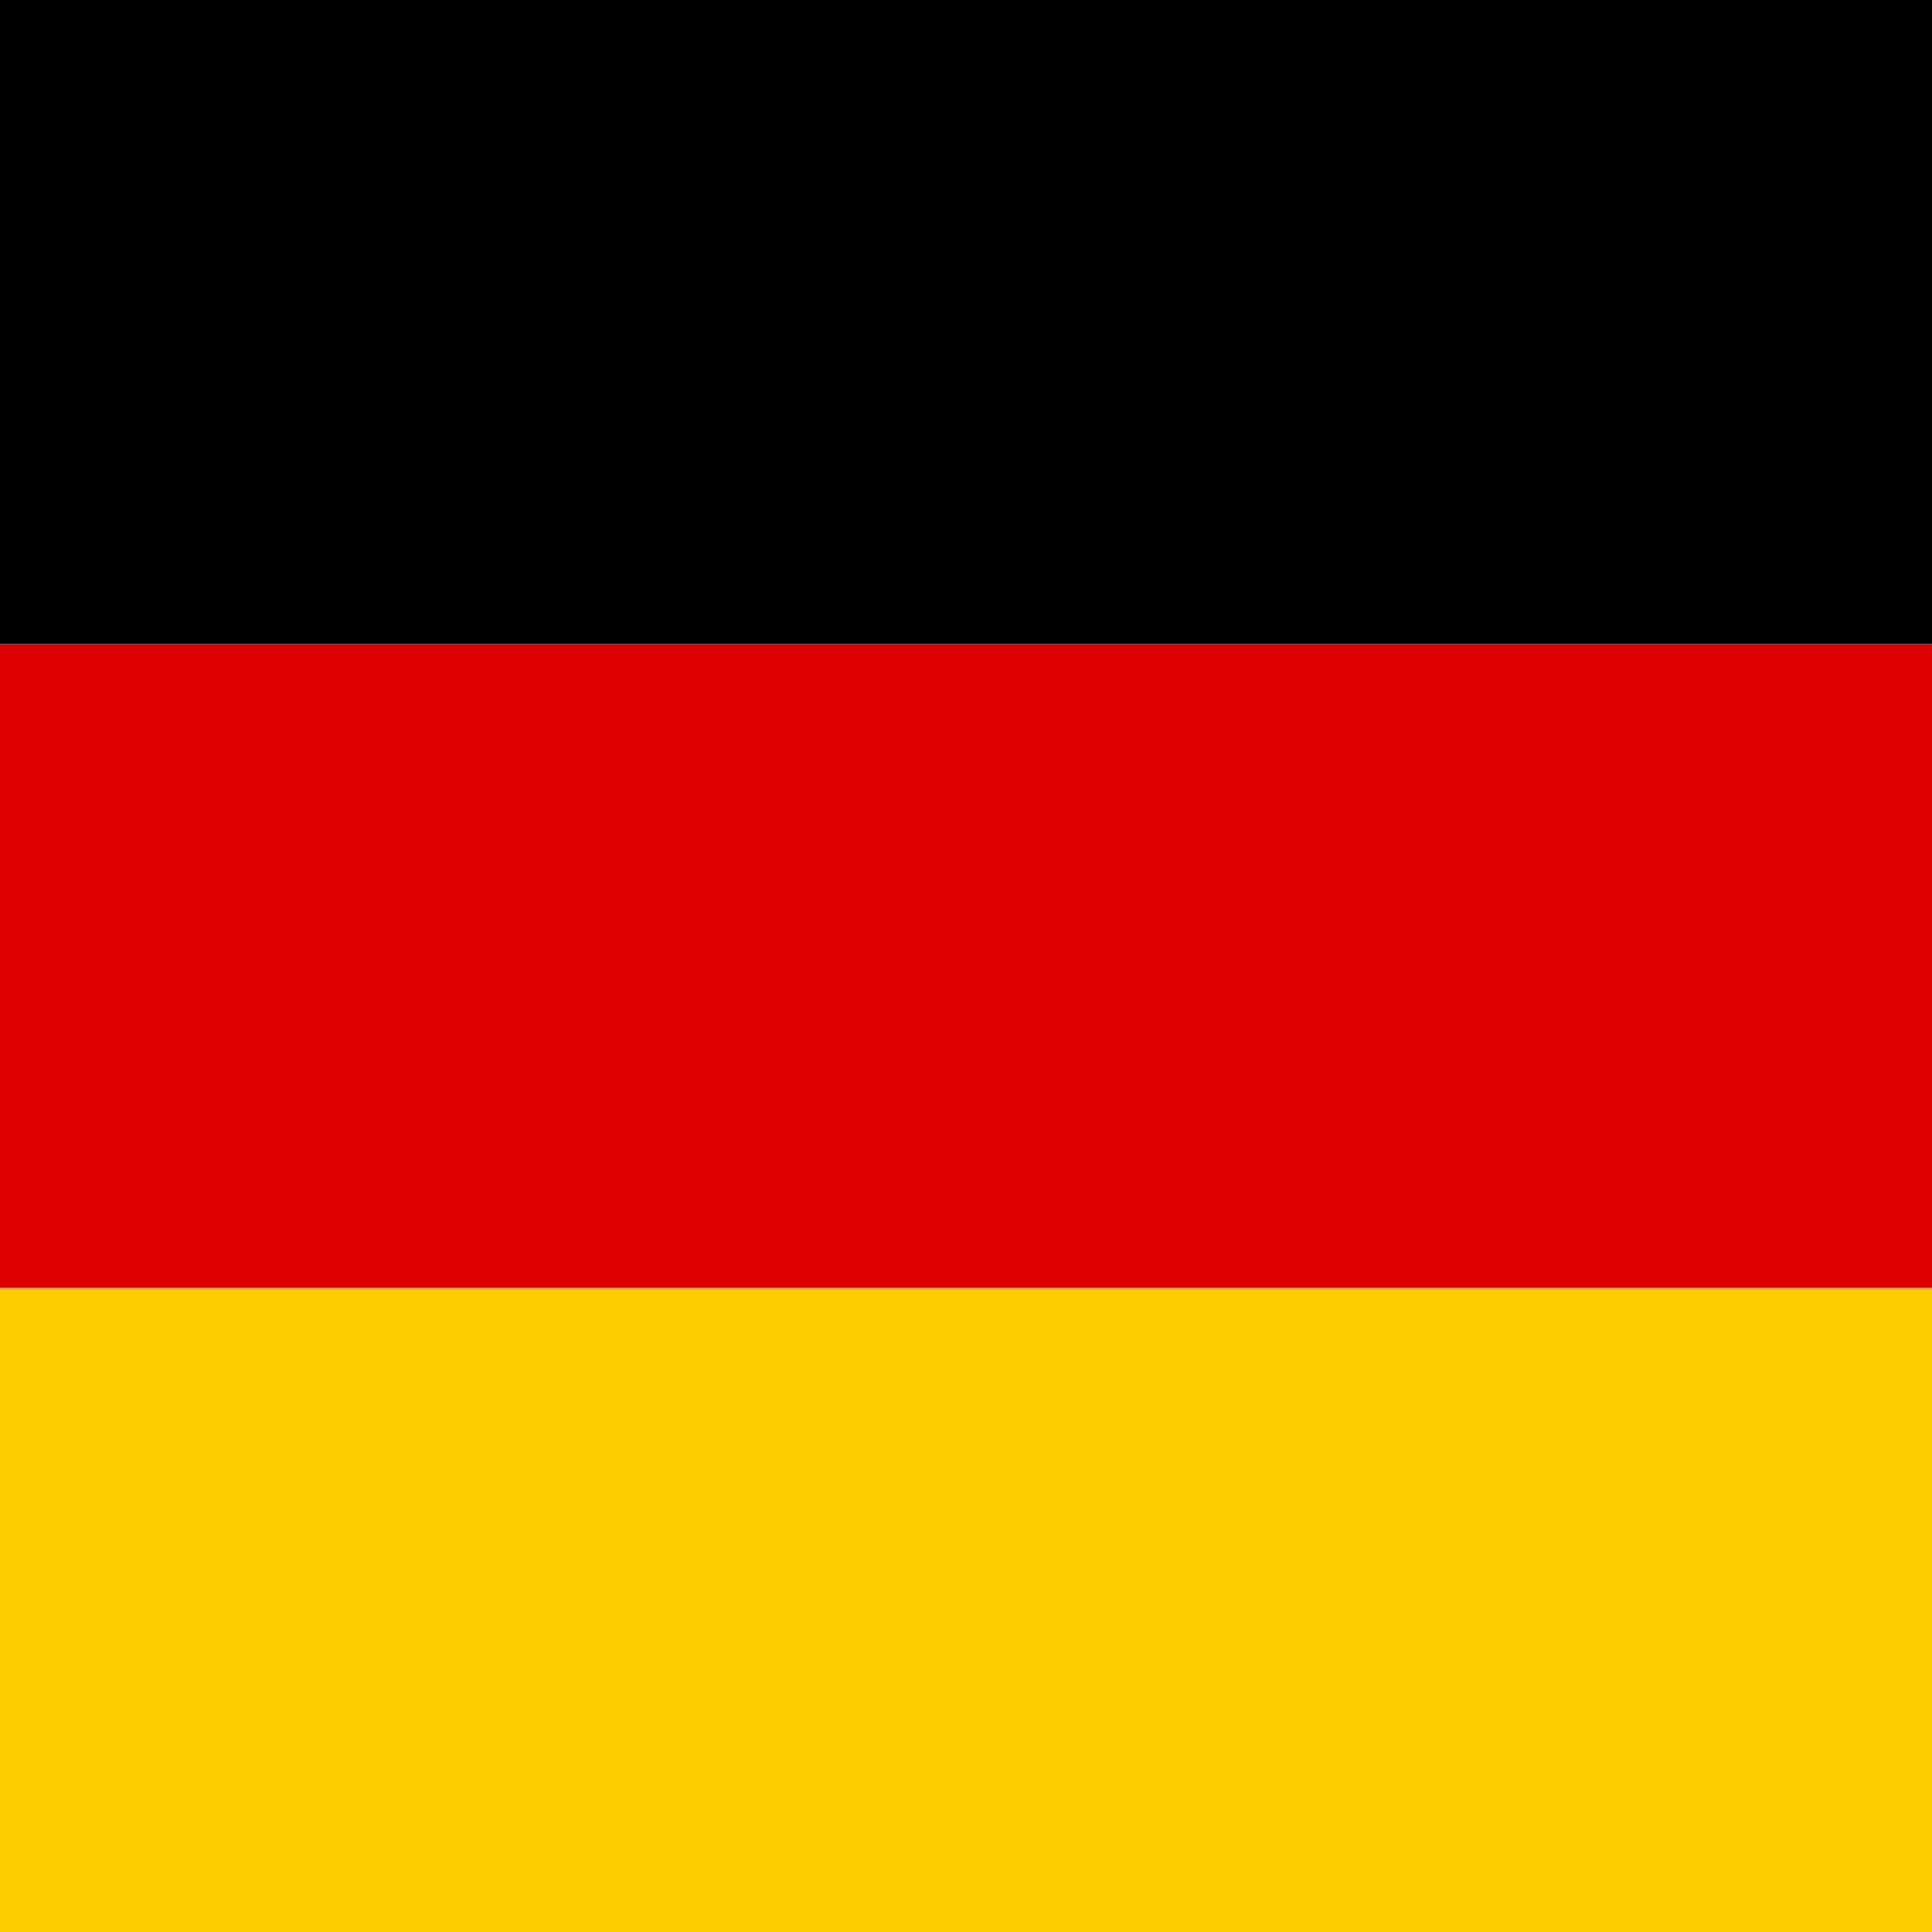
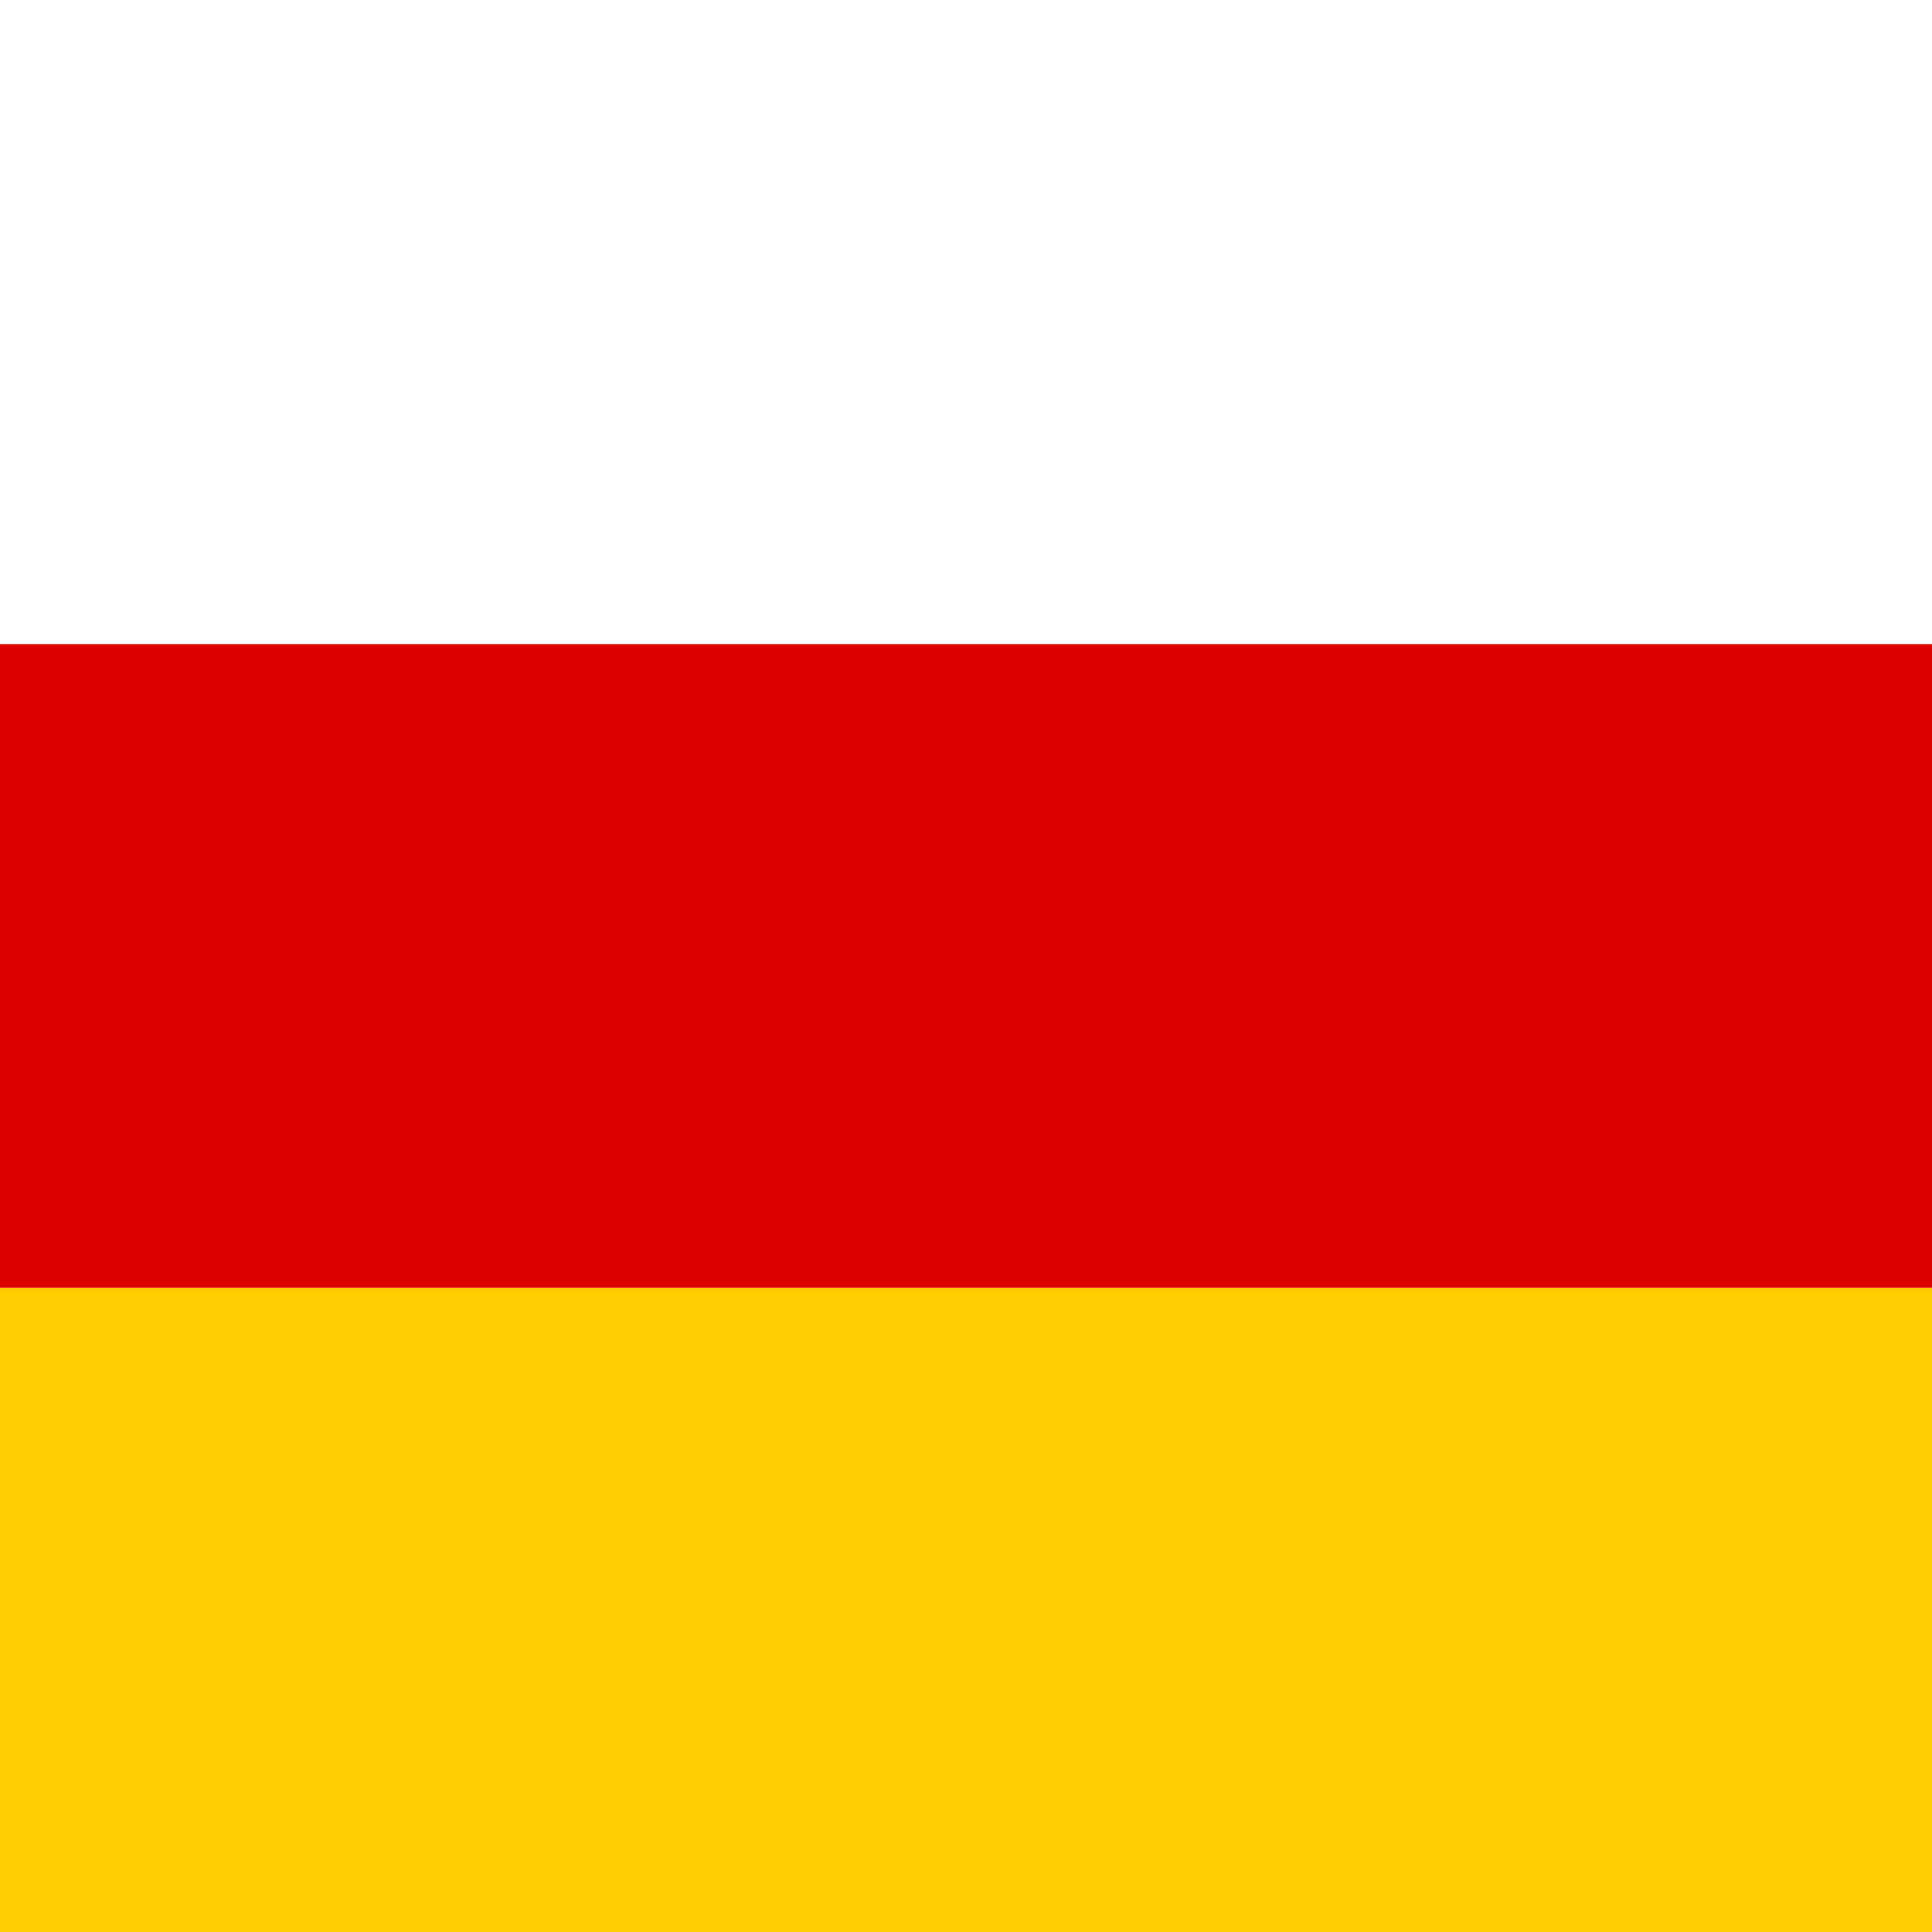
<svg xmlns="http://www.w3.org/2000/svg" width="32" height="32" viewBox="0 0 32 32" fill="none">
  <path d="M0 21.331H32V32H0V21.331Z" fill="#FFCE00" />
-   <path d="M0 0H32V10.669H0V0Z" fill="black" />
  <path d="M0 10.669H32V21.331H0V10.669Z" fill="#DD0000" />
</svg>